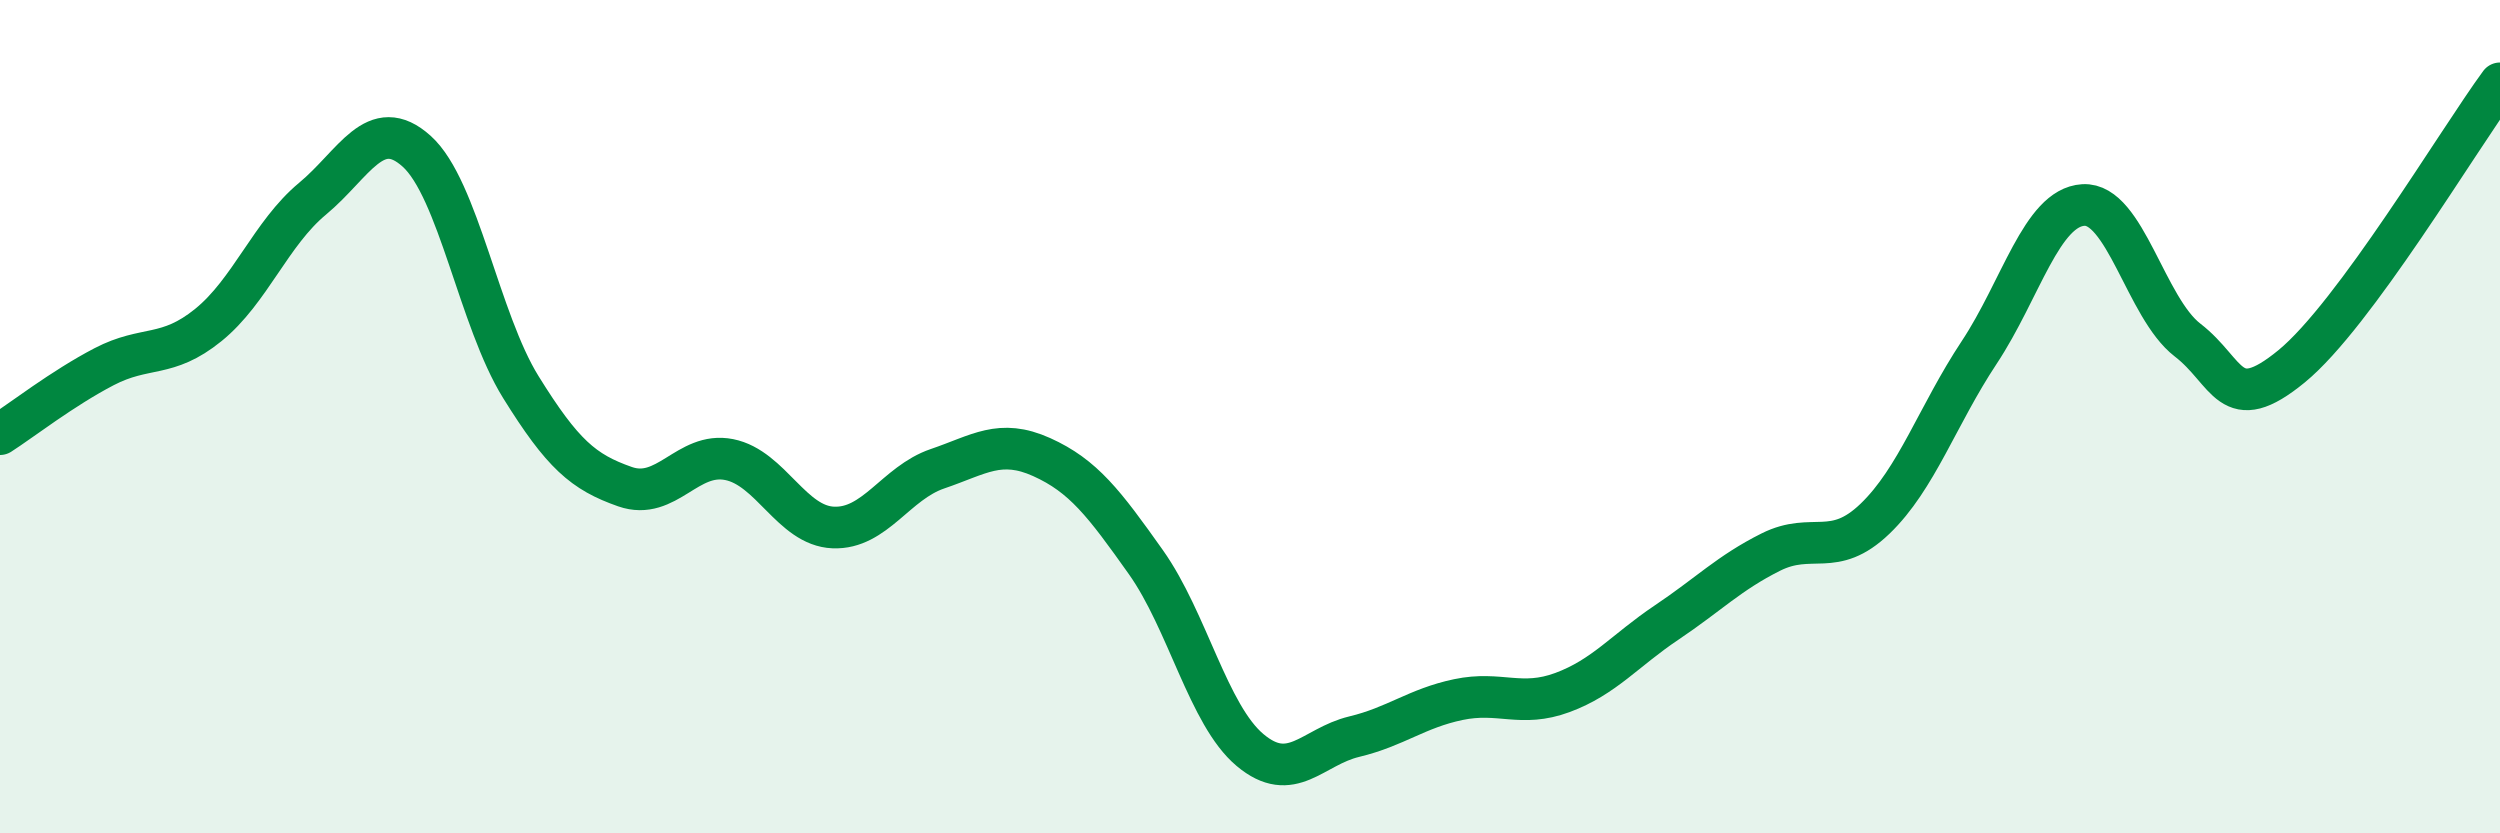
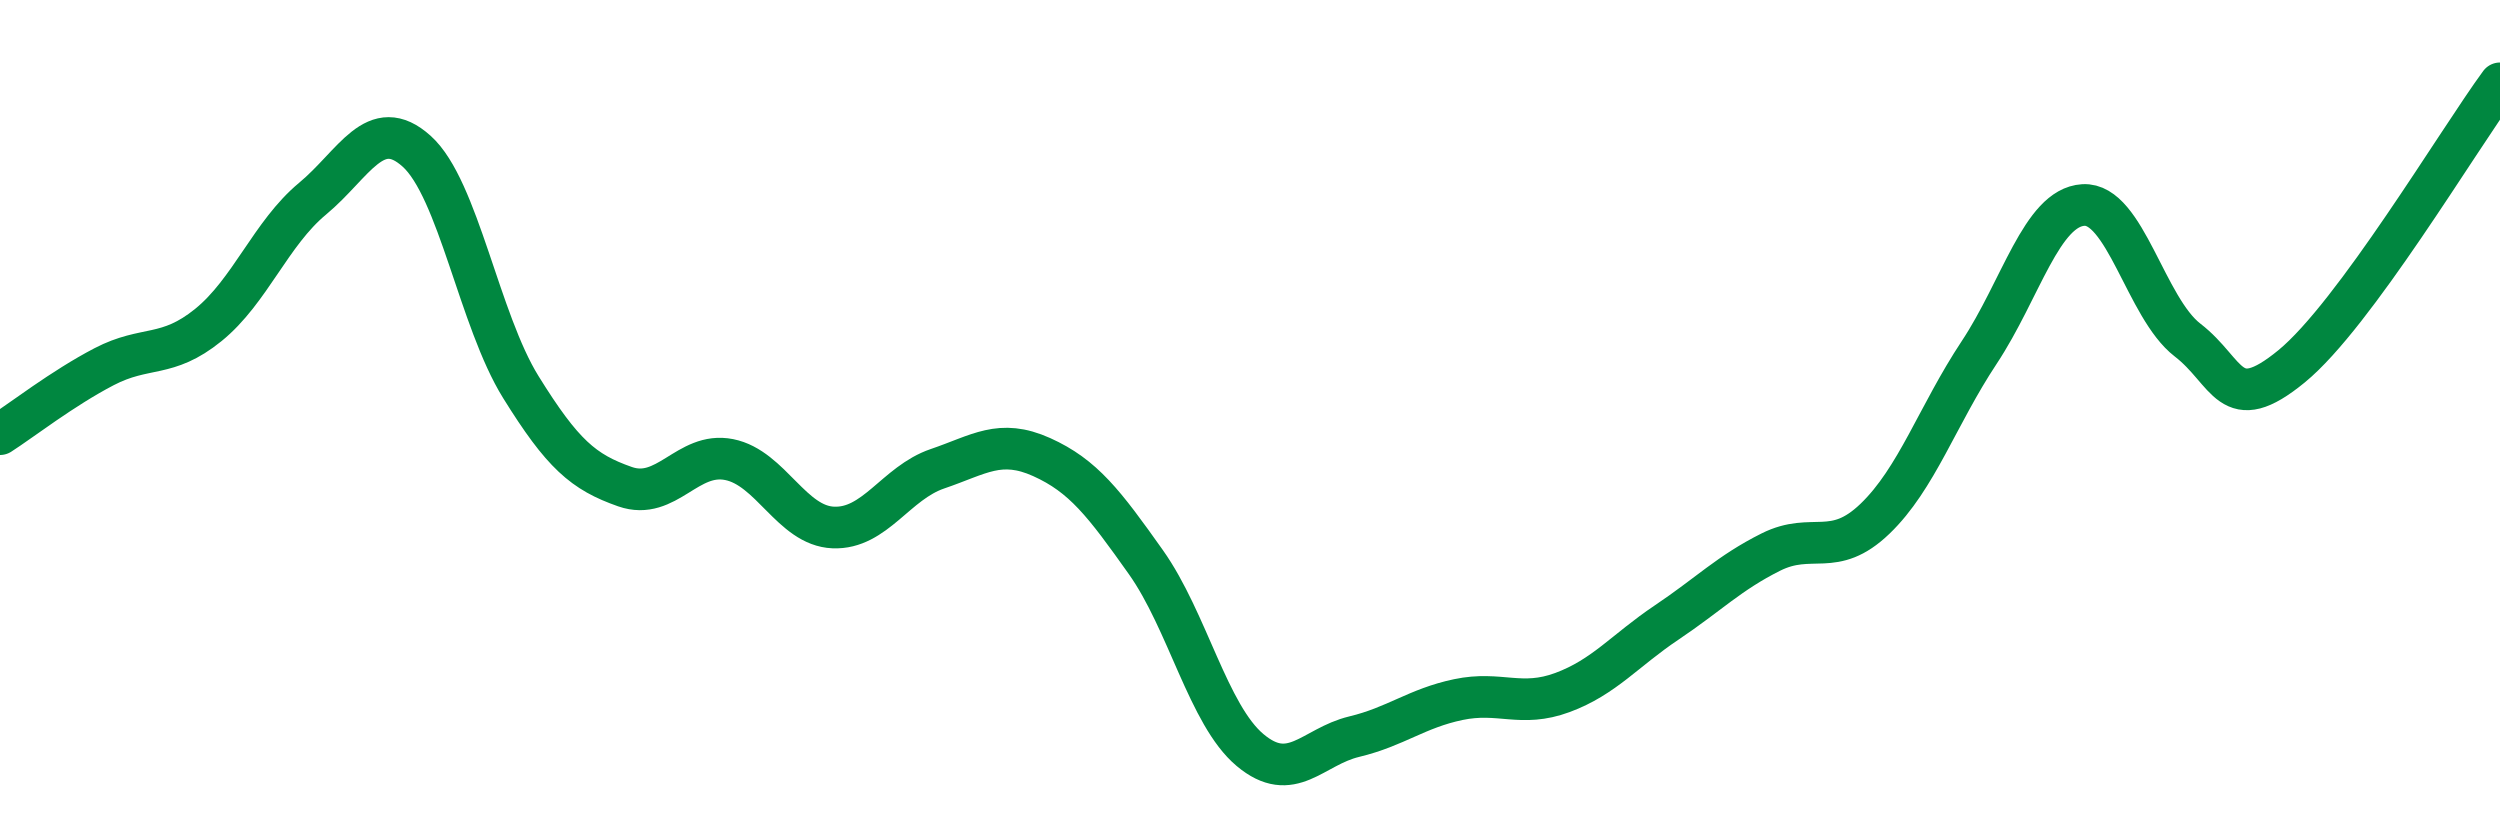
<svg xmlns="http://www.w3.org/2000/svg" width="60" height="20" viewBox="0 0 60 20">
-   <path d="M 0,10.42 C 0.5,10.1 1.5,9.32 2.5,8.8 C 3.5,8.28 4,8.61 5,7.8 C 6,6.99 6.5,5.6 7.5,4.77 C 8.5,3.94 9,2.73 10,3.63 C 11,4.53 11.5,7.68 12.5,9.29 C 13.5,10.9 14,11.33 15,11.68 C 16,12.03 16.5,10.83 17.5,11.03 C 18.5,11.23 19,12.62 20,12.66 C 21,12.7 21.5,11.59 22.5,11.25 C 23.5,10.91 24,10.52 25,10.97 C 26,11.42 26.5,12.08 27.5,13.49 C 28.5,14.9 29,17.16 30,18 C 31,18.84 31.5,17.92 32.5,17.68 C 33.5,17.44 34,17 35,16.79 C 36,16.58 36.5,16.99 37.5,16.62 C 38.5,16.25 39,15.61 40,14.94 C 41,14.27 41.5,13.75 42.5,13.25 C 43.5,12.75 44,13.41 45,12.45 C 46,11.49 46.5,9.97 47.5,8.46 C 48.5,6.95 49,4.98 50,4.92 C 51,4.86 51.5,7.39 52.5,8.16 C 53.5,8.93 53.5,10.02 55,8.79 C 56.5,7.56 59,3.36 60,2L60 20L0 20Z" fill="#008740" opacity="0.1" stroke-linecap="round" stroke-linejoin="round" />
  <path d="M 0,10.42 C 0.5,10.1 1.5,9.32 2.5,8.8 C 3.5,8.28 4,8.61 5,7.8 C 6,6.99 6.5,5.6 7.5,4.77 C 8.5,3.94 9,2.73 10,3.63 C 11,4.53 11.5,7.68 12.5,9.29 C 13.5,10.9 14,11.33 15,11.68 C 16,12.03 16.5,10.83 17.5,11.03 C 18.5,11.23 19,12.62 20,12.66 C 21,12.7 21.5,11.59 22.5,11.25 C 23.5,10.91 24,10.52 25,10.97 C 26,11.42 26.5,12.08 27.5,13.49 C 28.5,14.9 29,17.16 30,18 C 31,18.84 31.5,17.92 32.5,17.68 C 33.5,17.44 34,17 35,16.79 C 36,16.58 36.5,16.99 37.5,16.62 C 38.5,16.25 39,15.61 40,14.94 C 41,14.27 41.5,13.75 42.5,13.25 C 43.5,12.75 44,13.41 45,12.45 C 46,11.49 46.5,9.97 47.5,8.46 C 48.5,6.95 49,4.98 50,4.92 C 51,4.86 51.5,7.39 52.5,8.16 C 53.5,8.93 53.5,10.02 55,8.79 C 56.5,7.56 59,3.36 60,2" stroke="#008740" stroke-width="1" fill="none" stroke-linecap="round" stroke-linejoin="round" />
</svg>